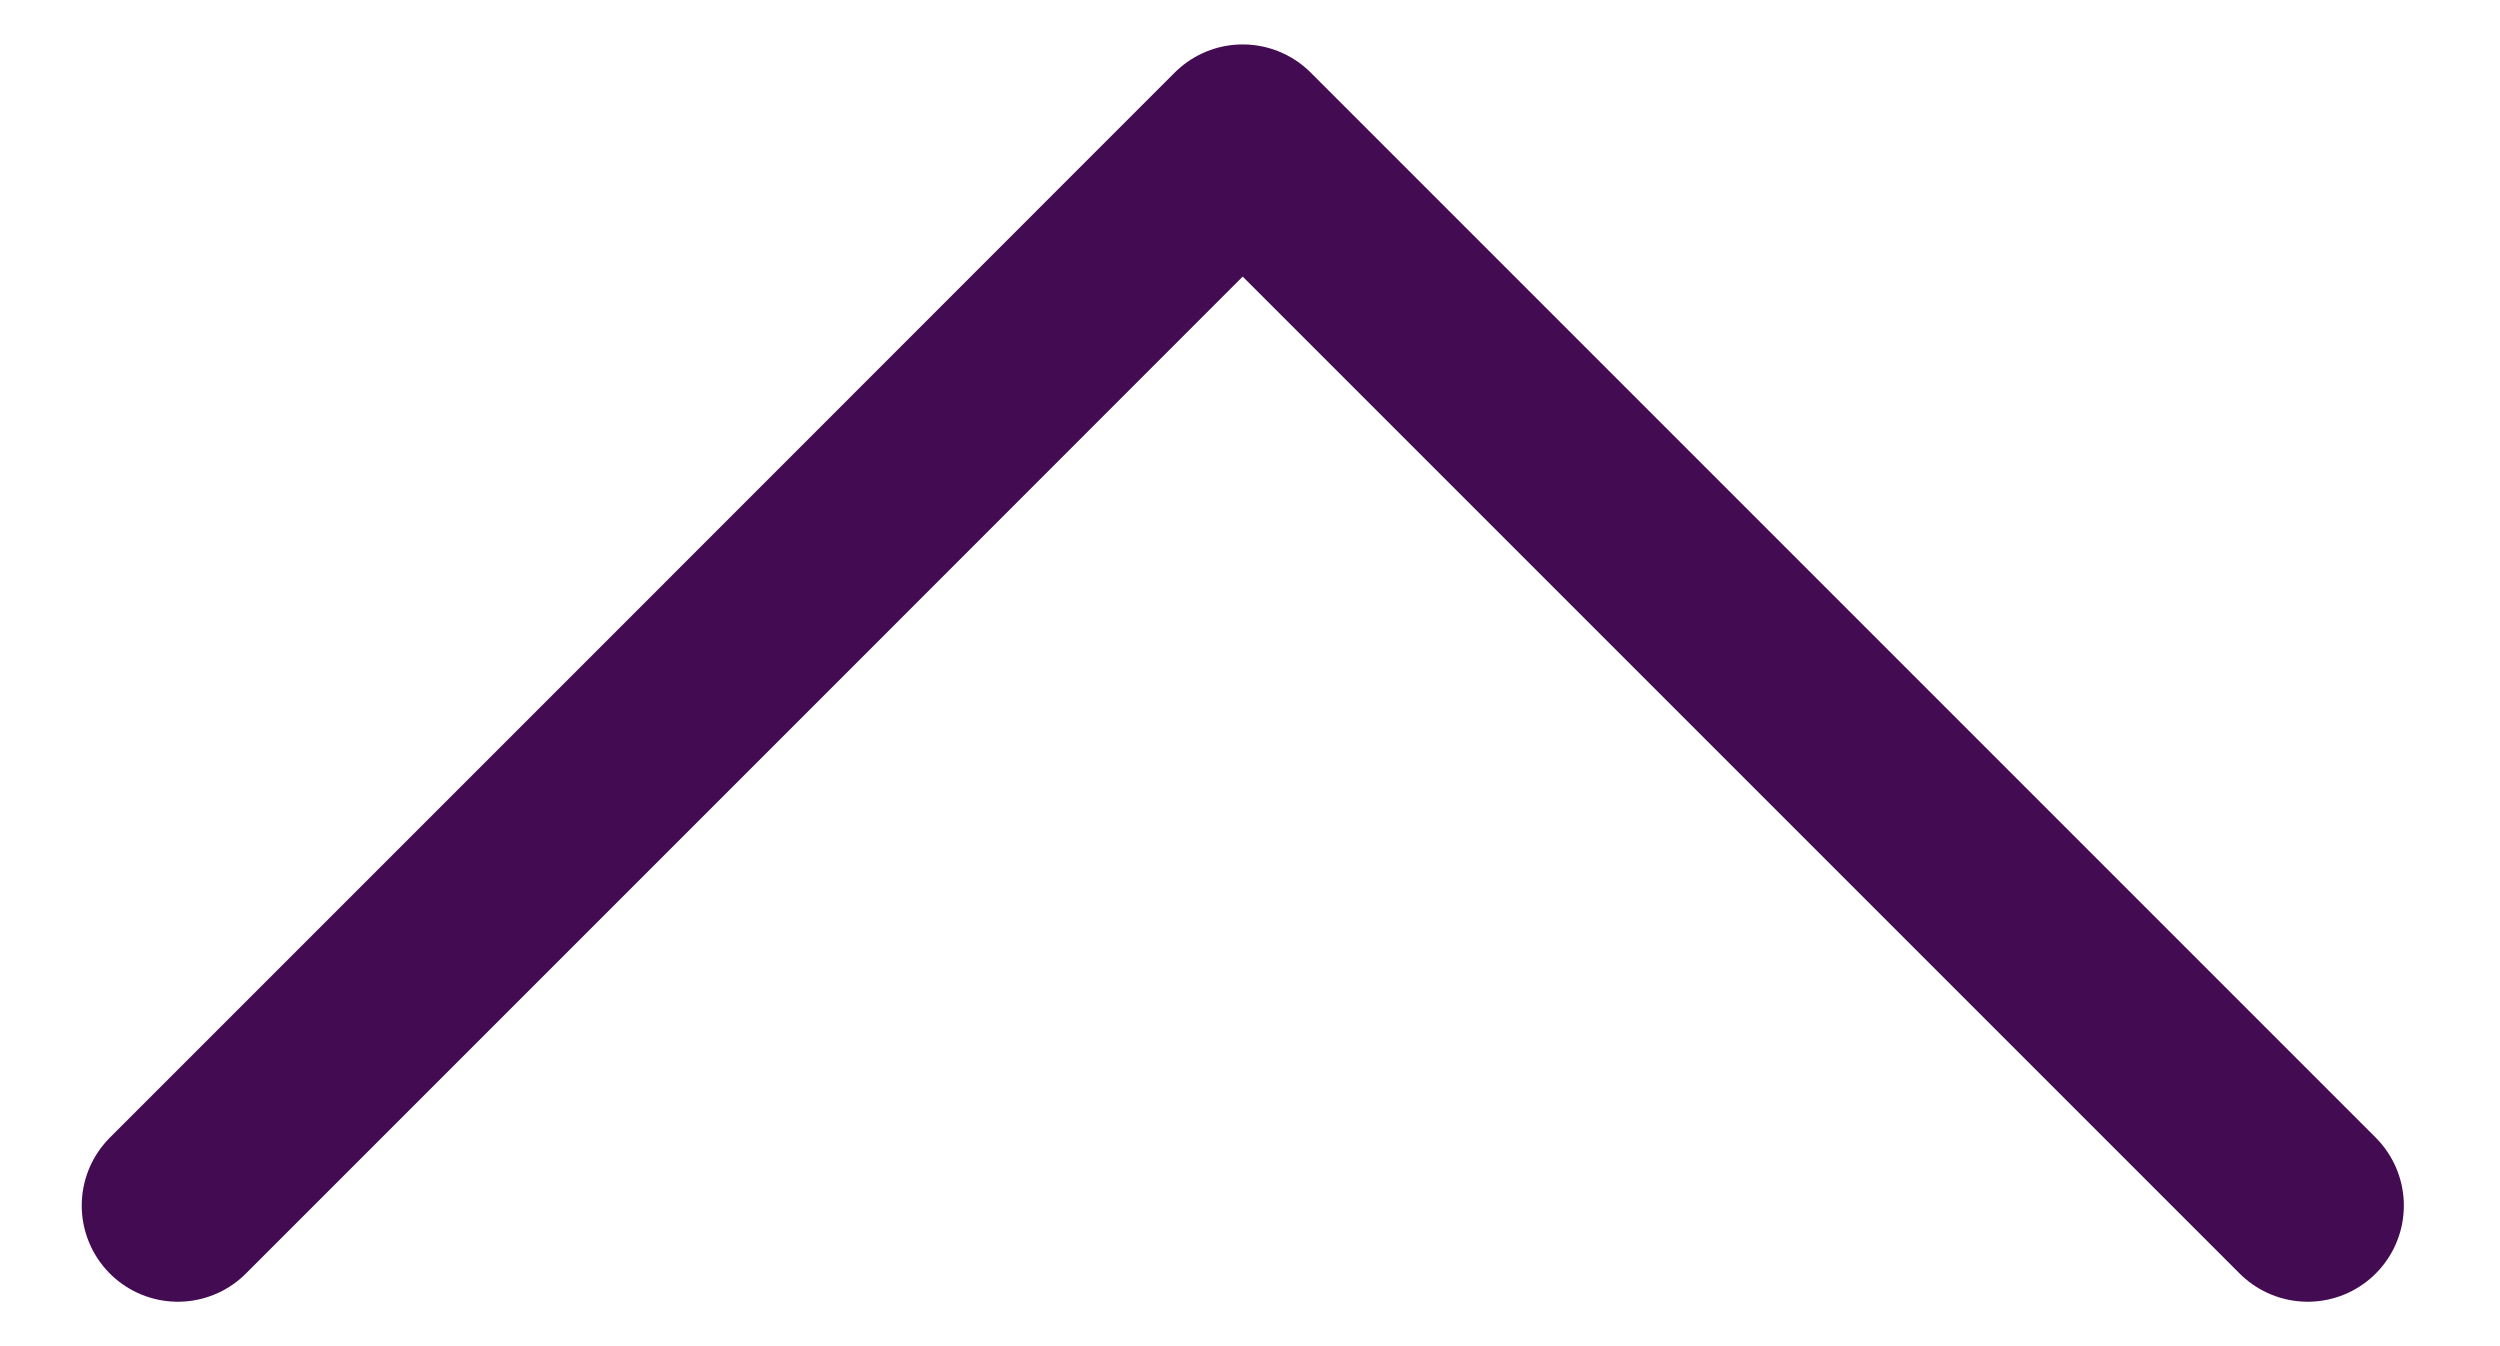
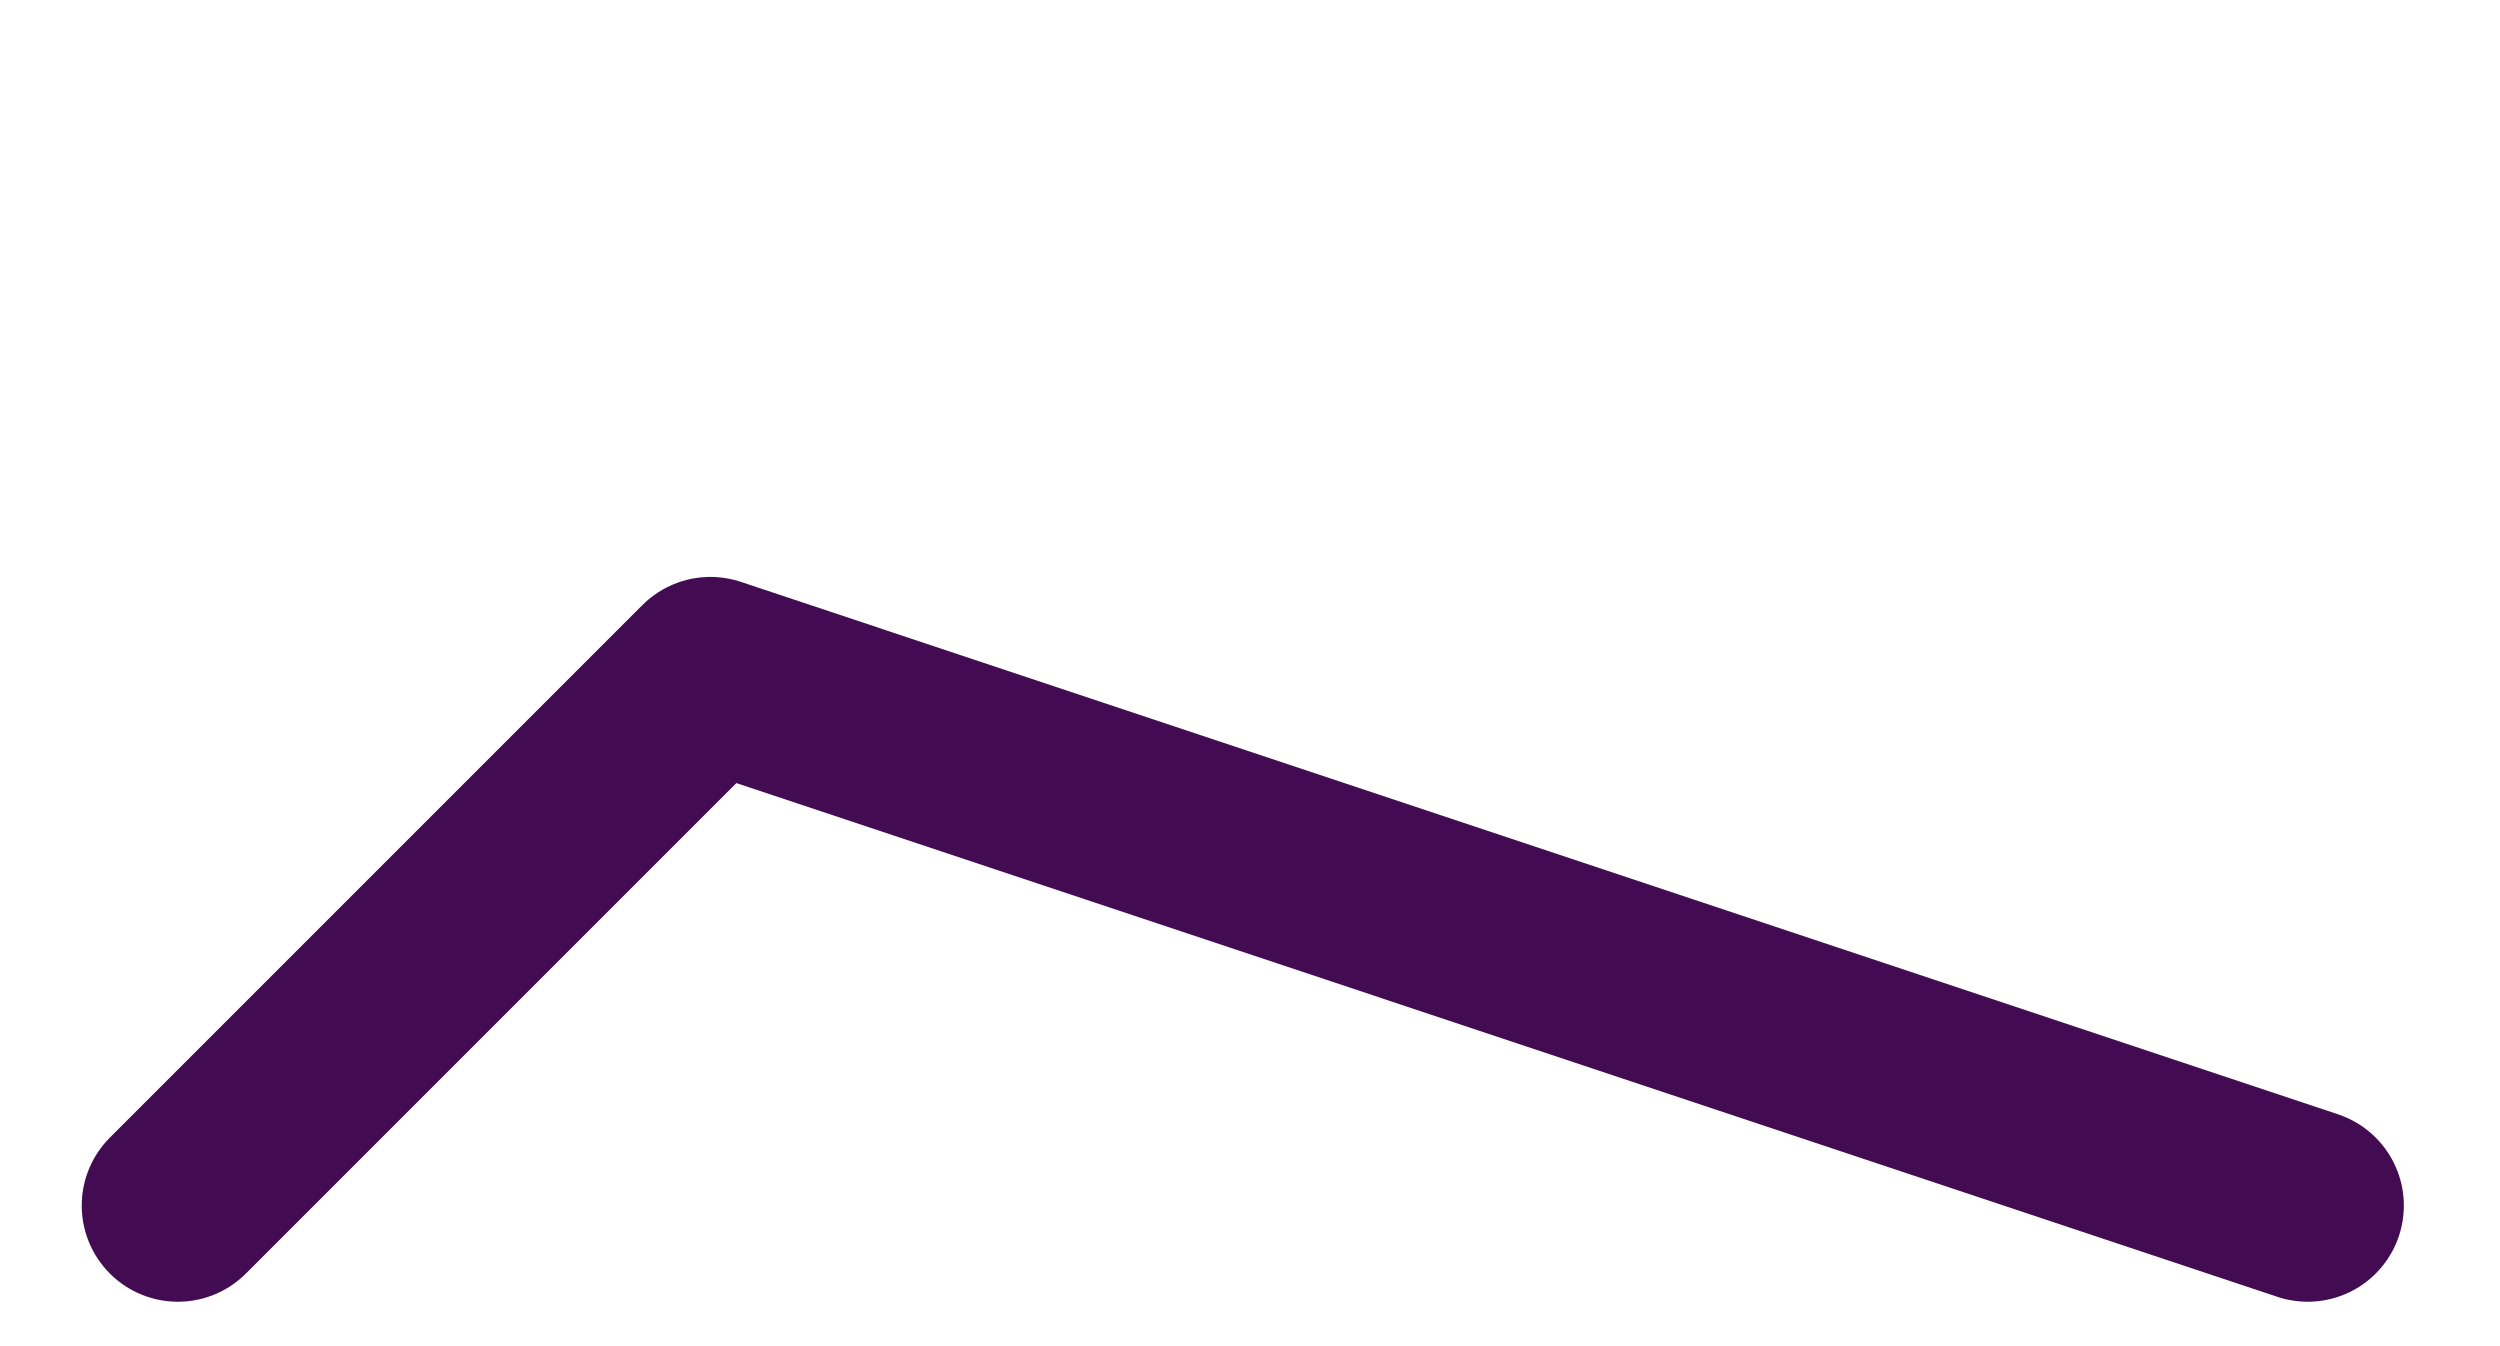
<svg xmlns="http://www.w3.org/2000/svg" width="13" height="7" viewBox="0 0 13 7" fill="none">
-   <path d="M0.925 6.269L3.694 3.5L6.462 0.731L12 6.269" stroke="#430B51" stroke-linecap="round" stroke-linejoin="round" />
+   <path d="M0.925 6.269L3.694 3.5L12 6.269" stroke="#430B51" stroke-linecap="round" stroke-linejoin="round" />
</svg>